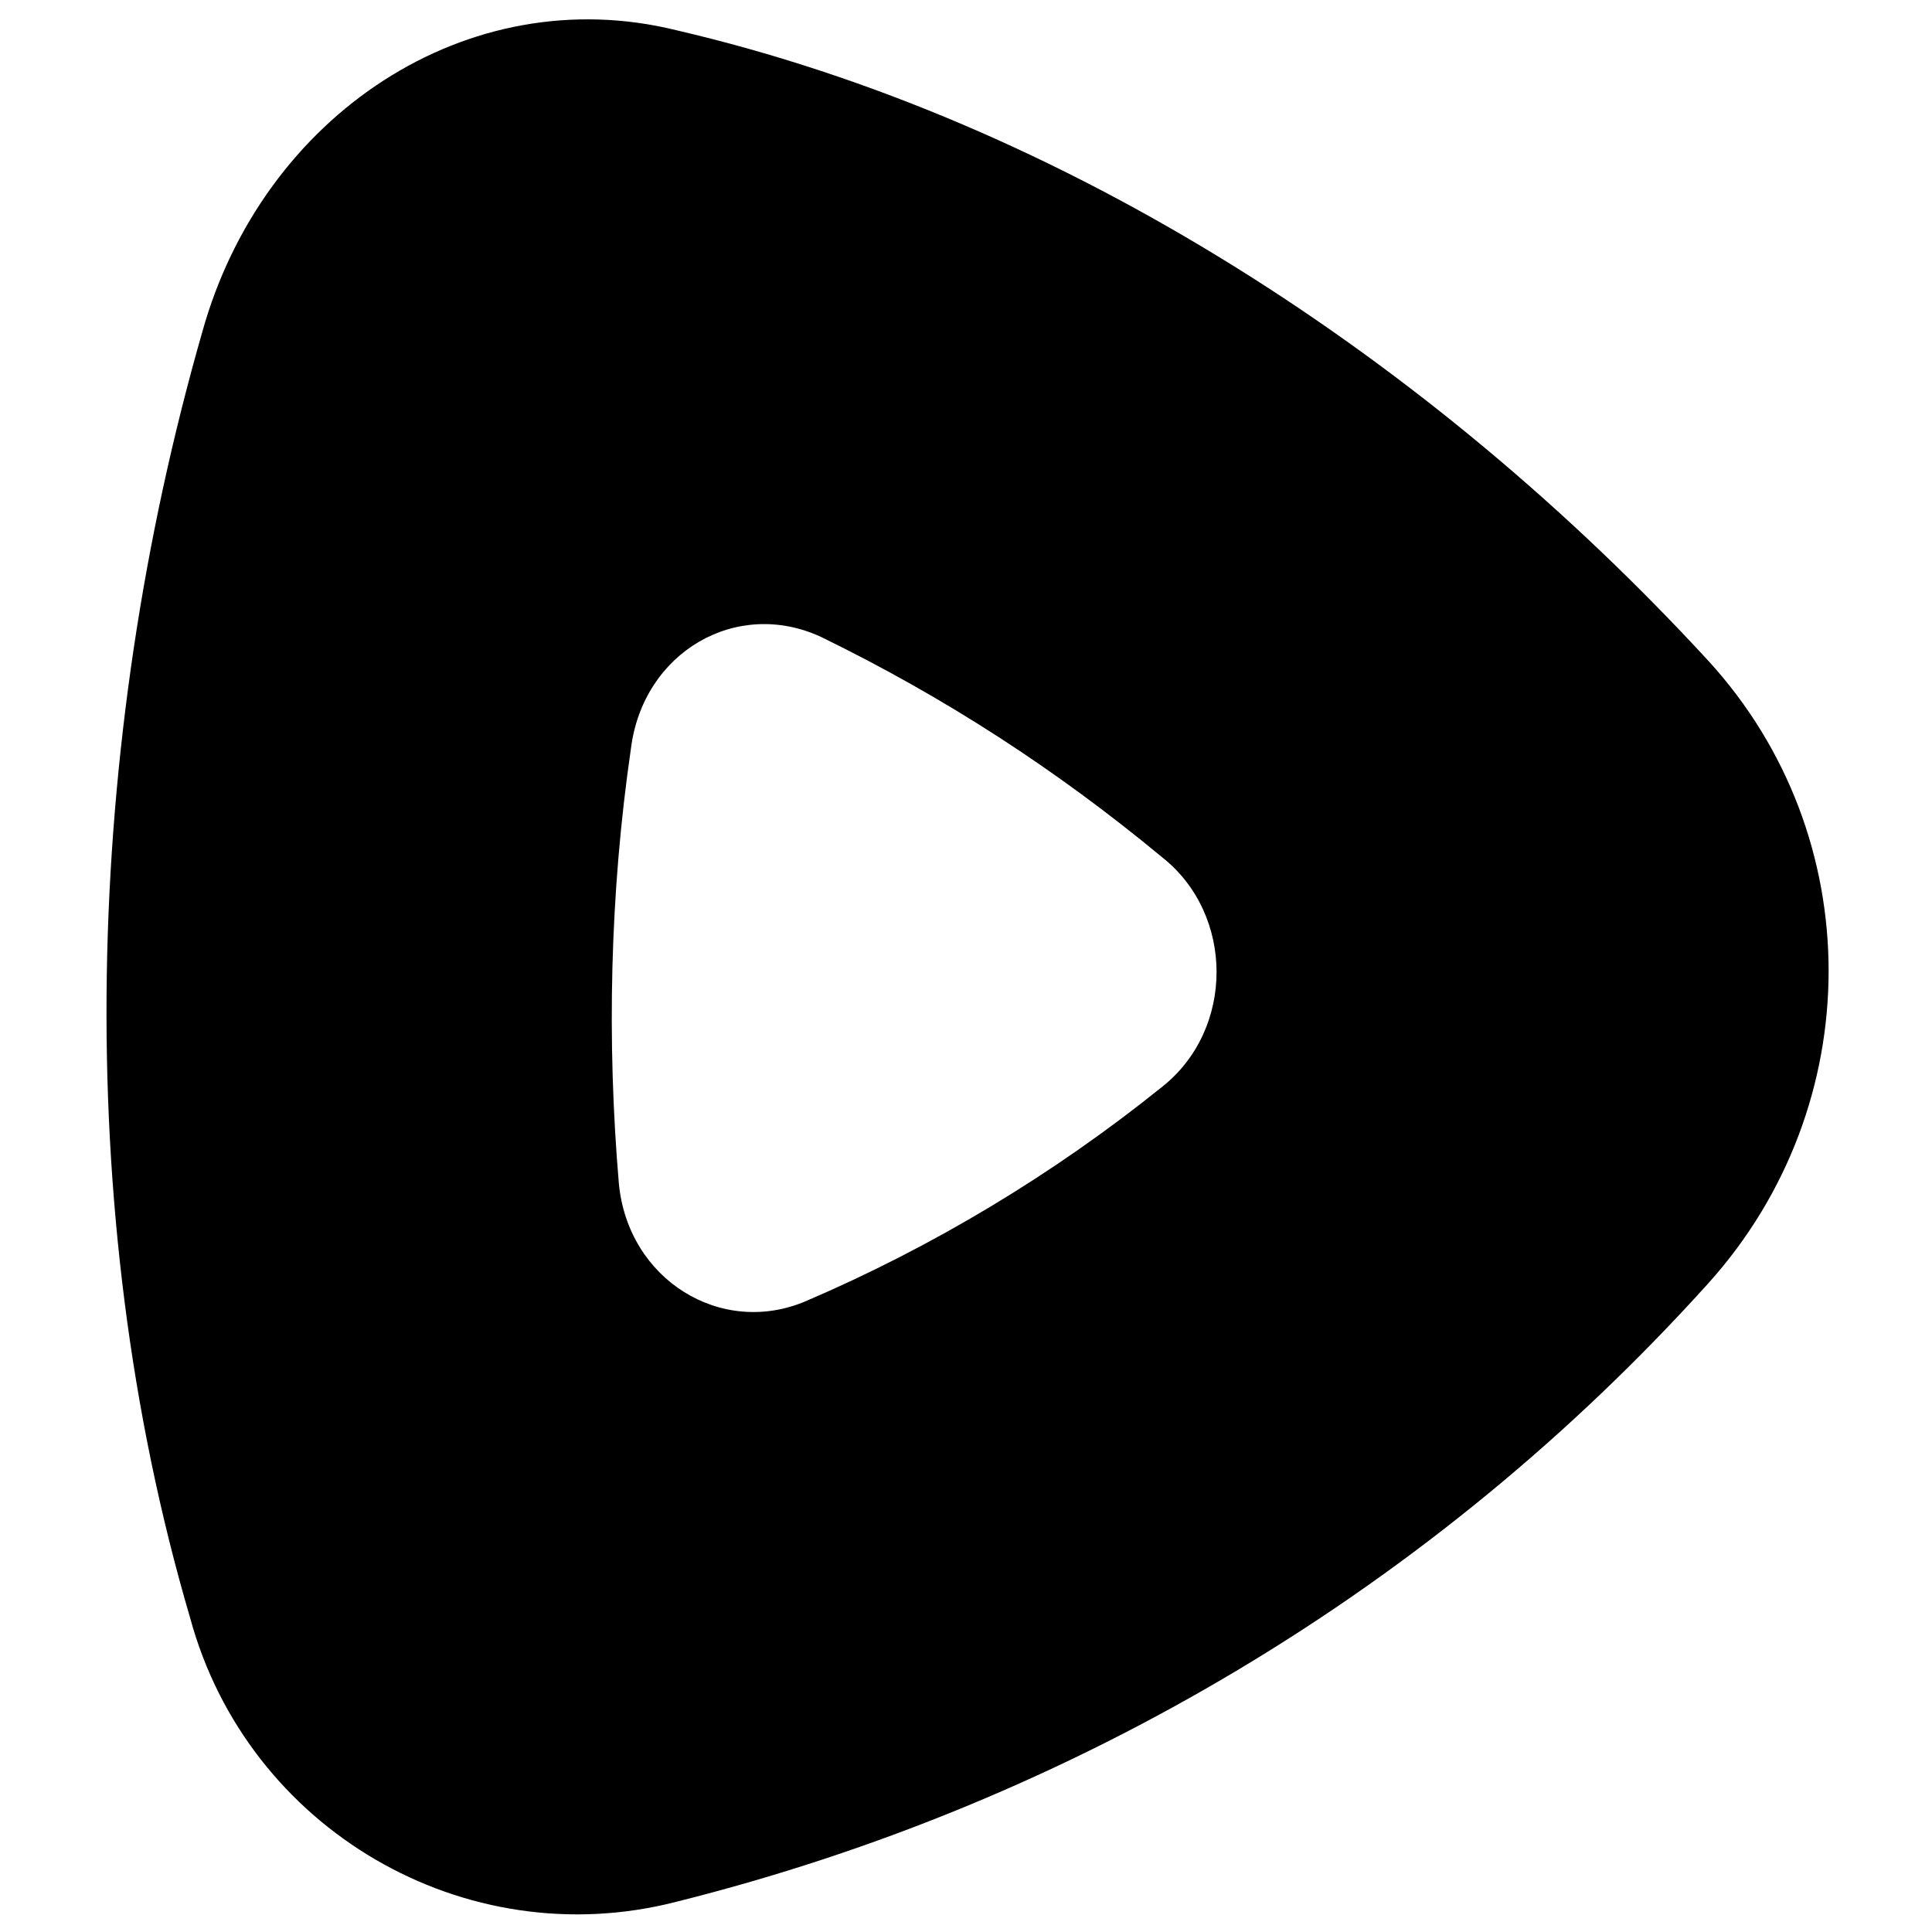
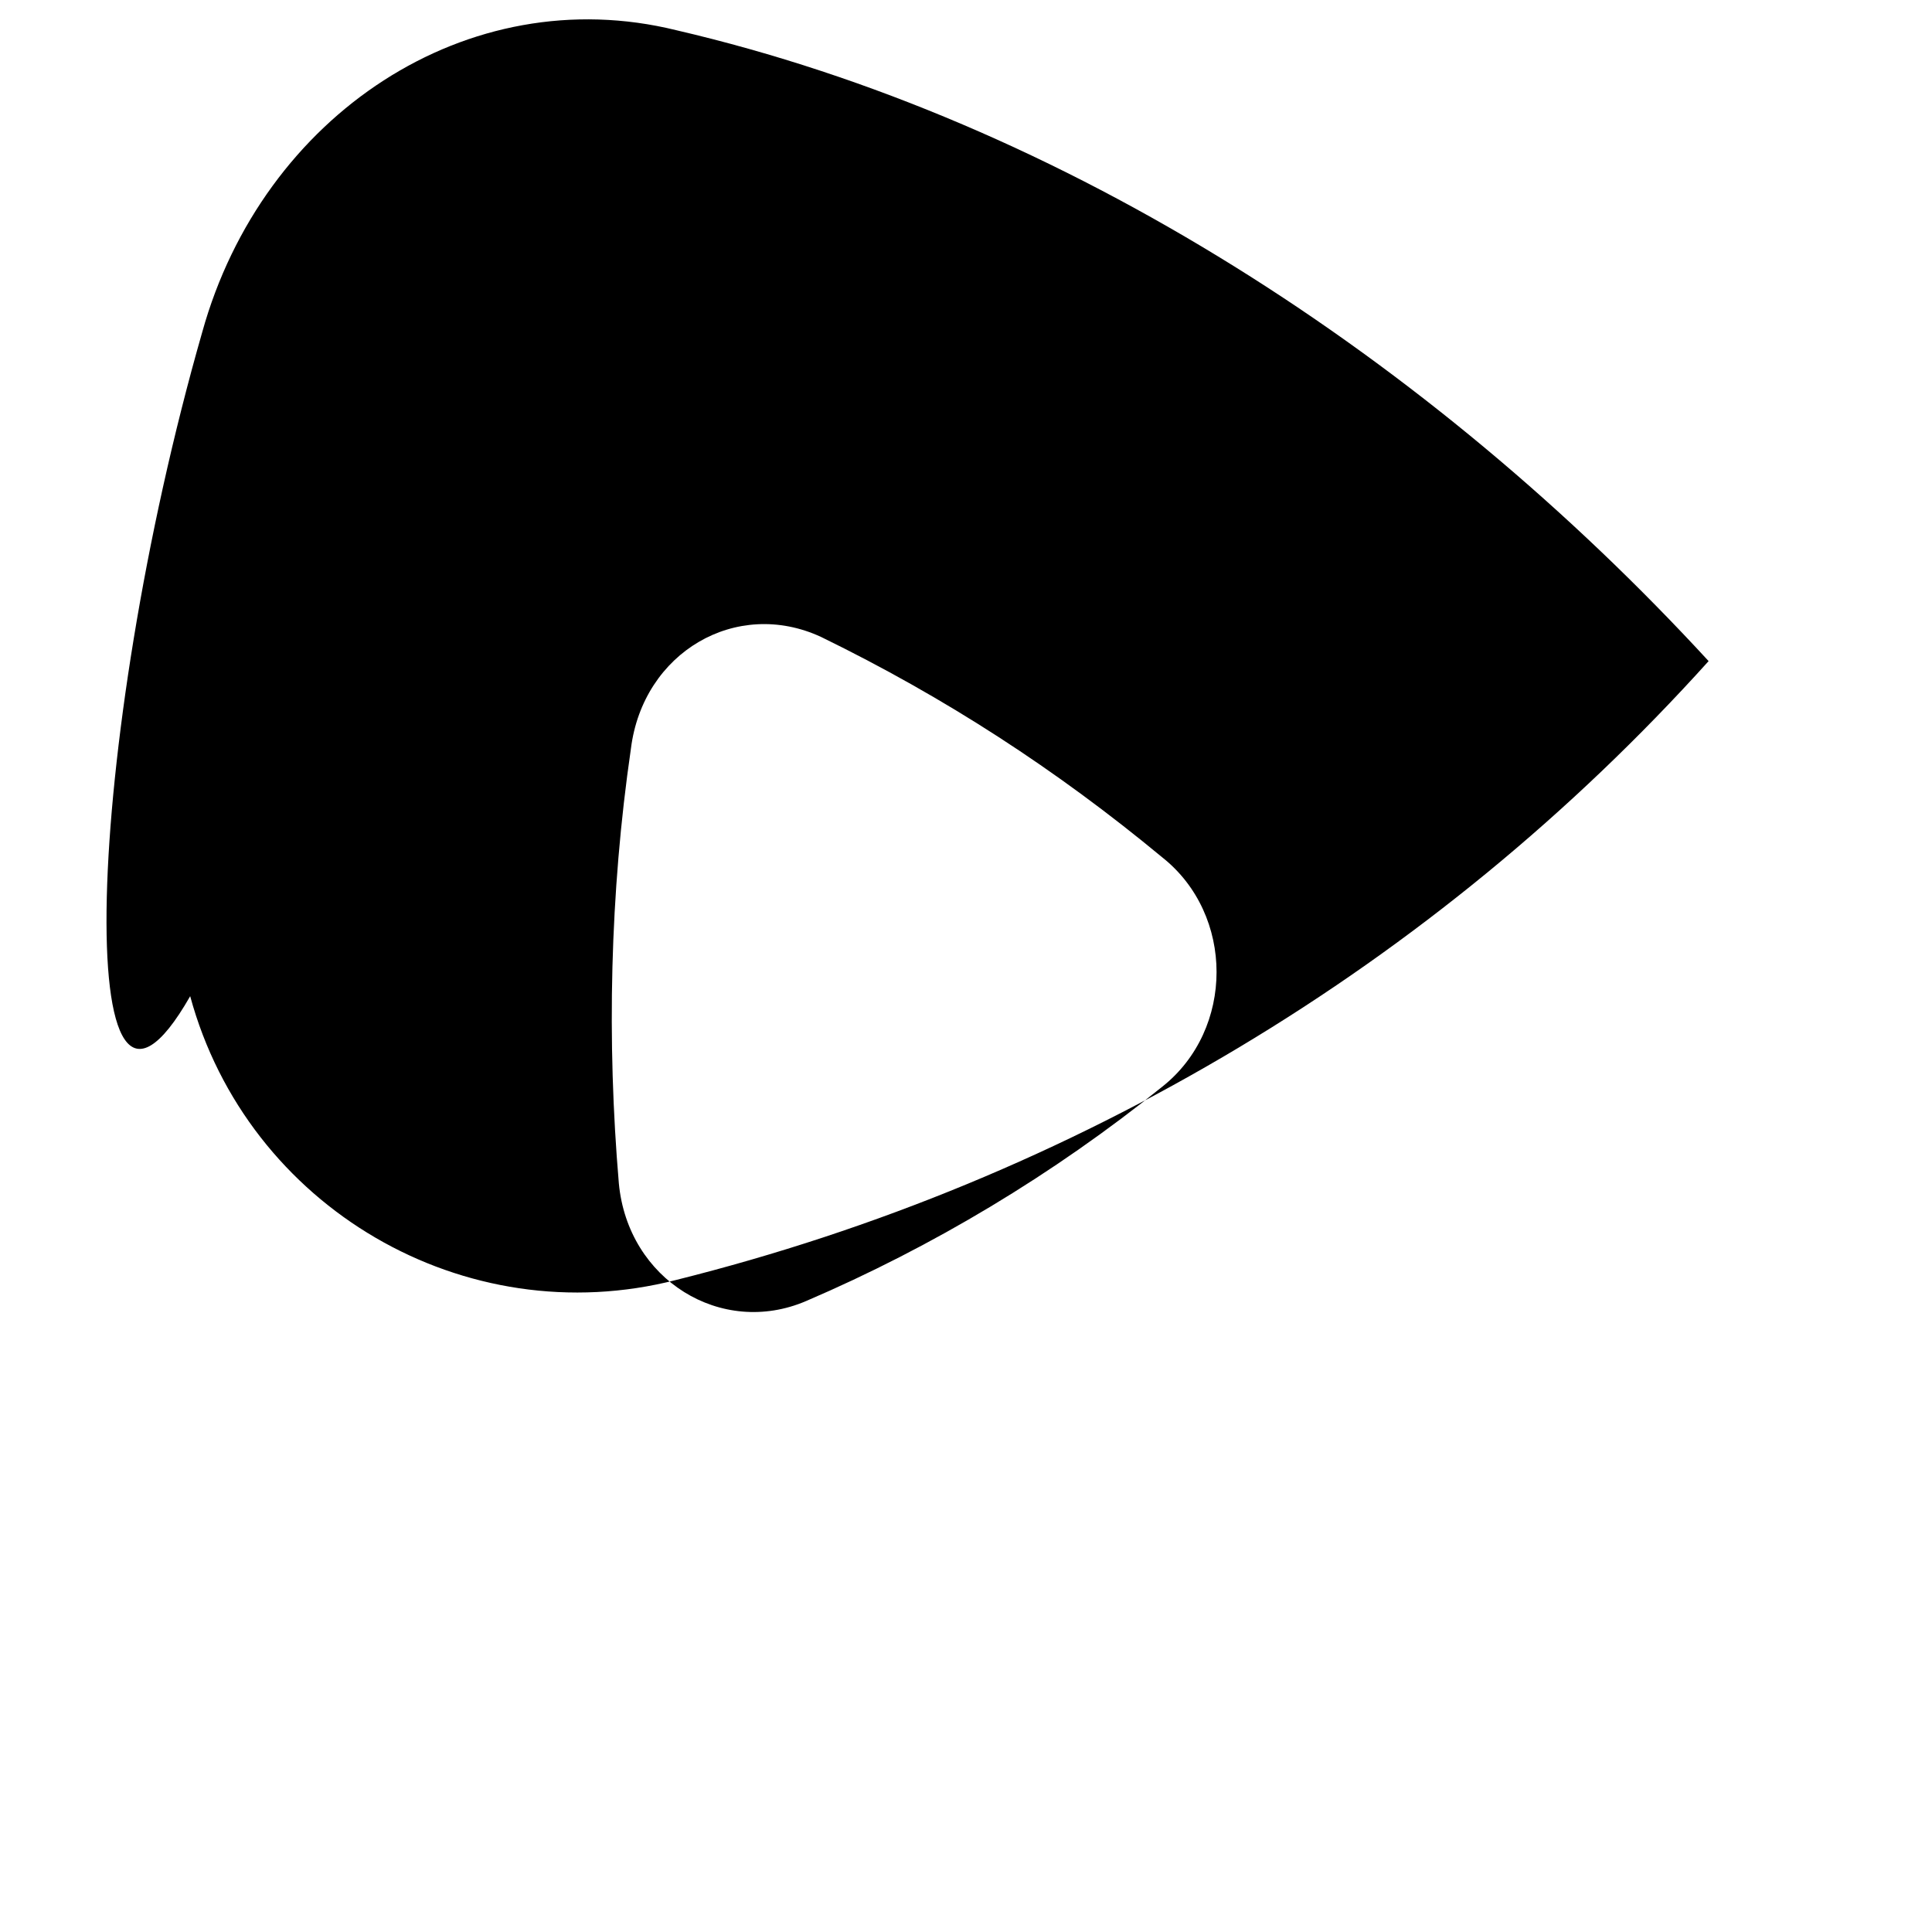
<svg xmlns="http://www.w3.org/2000/svg" version="1.1" id="Layer_1" x="0px" y="0px" viewBox="0 0 64 64" style="enable-background:new 0 0 64 64;" xml:space="preserve">
-   <path d="M38.5,36c2.4-1.9,2.4-5.7,0-7.6c-3.5-2.9-7.2-5.3-11.3-7.3c-2.8-1.3-5.9,0.5-6.3,3.7c-0.7,4.8-0.8,9.7-0.4,14.4  c0.3,3.2,3.4,5.1,6.2,3.9C30.9,41.3,34.9,38.9,38.5,36L38.5,36z M56.6,21.9c5.3,5.8,5.3,14.7,0,20.6c-9.1,10.1-21,17.2-34.2,20.5  c-7,1.8-14.2-2.4-16.1-9.4C2.3,40,2.8,24.6,6.7,11c2-7.2,8.8-11.7,15.7-10C35.3,4,47.4,11.9,56.6,21.9z" />
+   <path d="M38.5,36c2.4-1.9,2.4-5.7,0-7.6c-3.5-2.9-7.2-5.3-11.3-7.3c-2.8-1.3-5.9,0.5-6.3,3.7c-0.7,4.8-0.8,9.7-0.4,14.4  c0.3,3.2,3.4,5.1,6.2,3.9C30.9,41.3,34.9,38.9,38.5,36L38.5,36z M56.6,21.9c-9.1,10.1-21,17.2-34.2,20.5  c-7,1.8-14.2-2.4-16.1-9.4C2.3,40,2.8,24.6,6.7,11c2-7.2,8.8-11.7,15.7-10C35.3,4,47.4,11.9,56.6,21.9z" />
</svg>